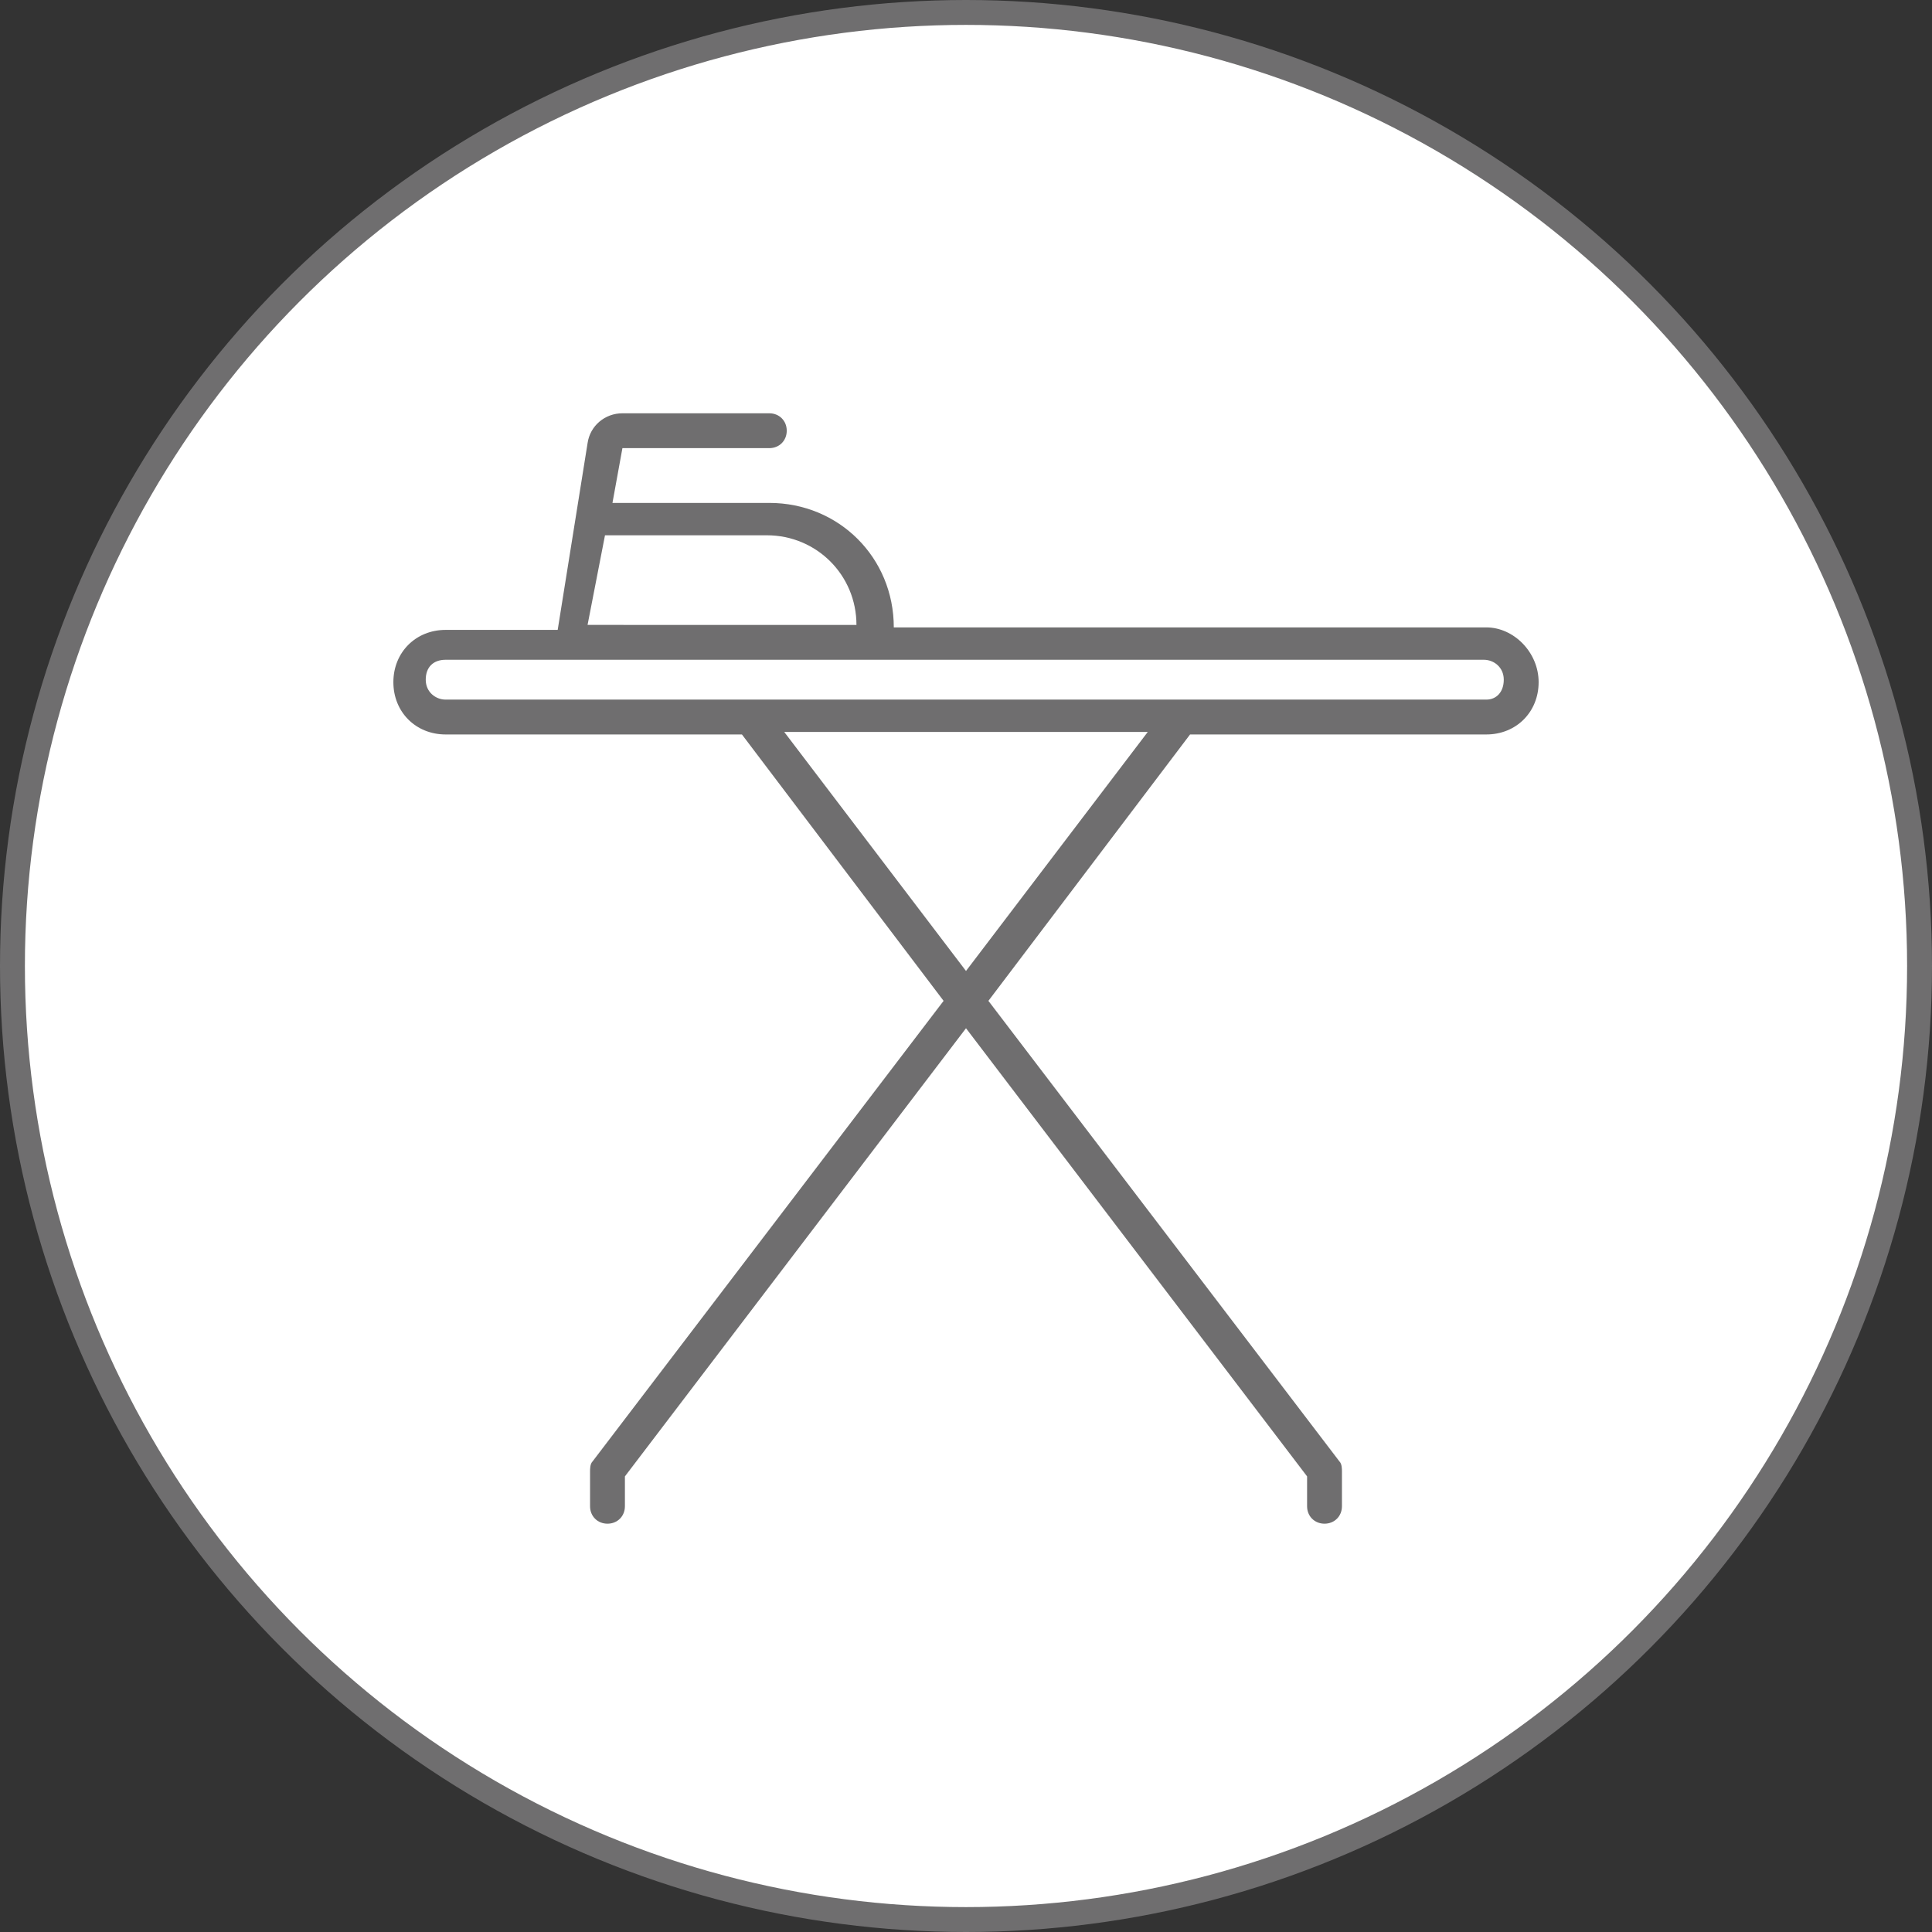
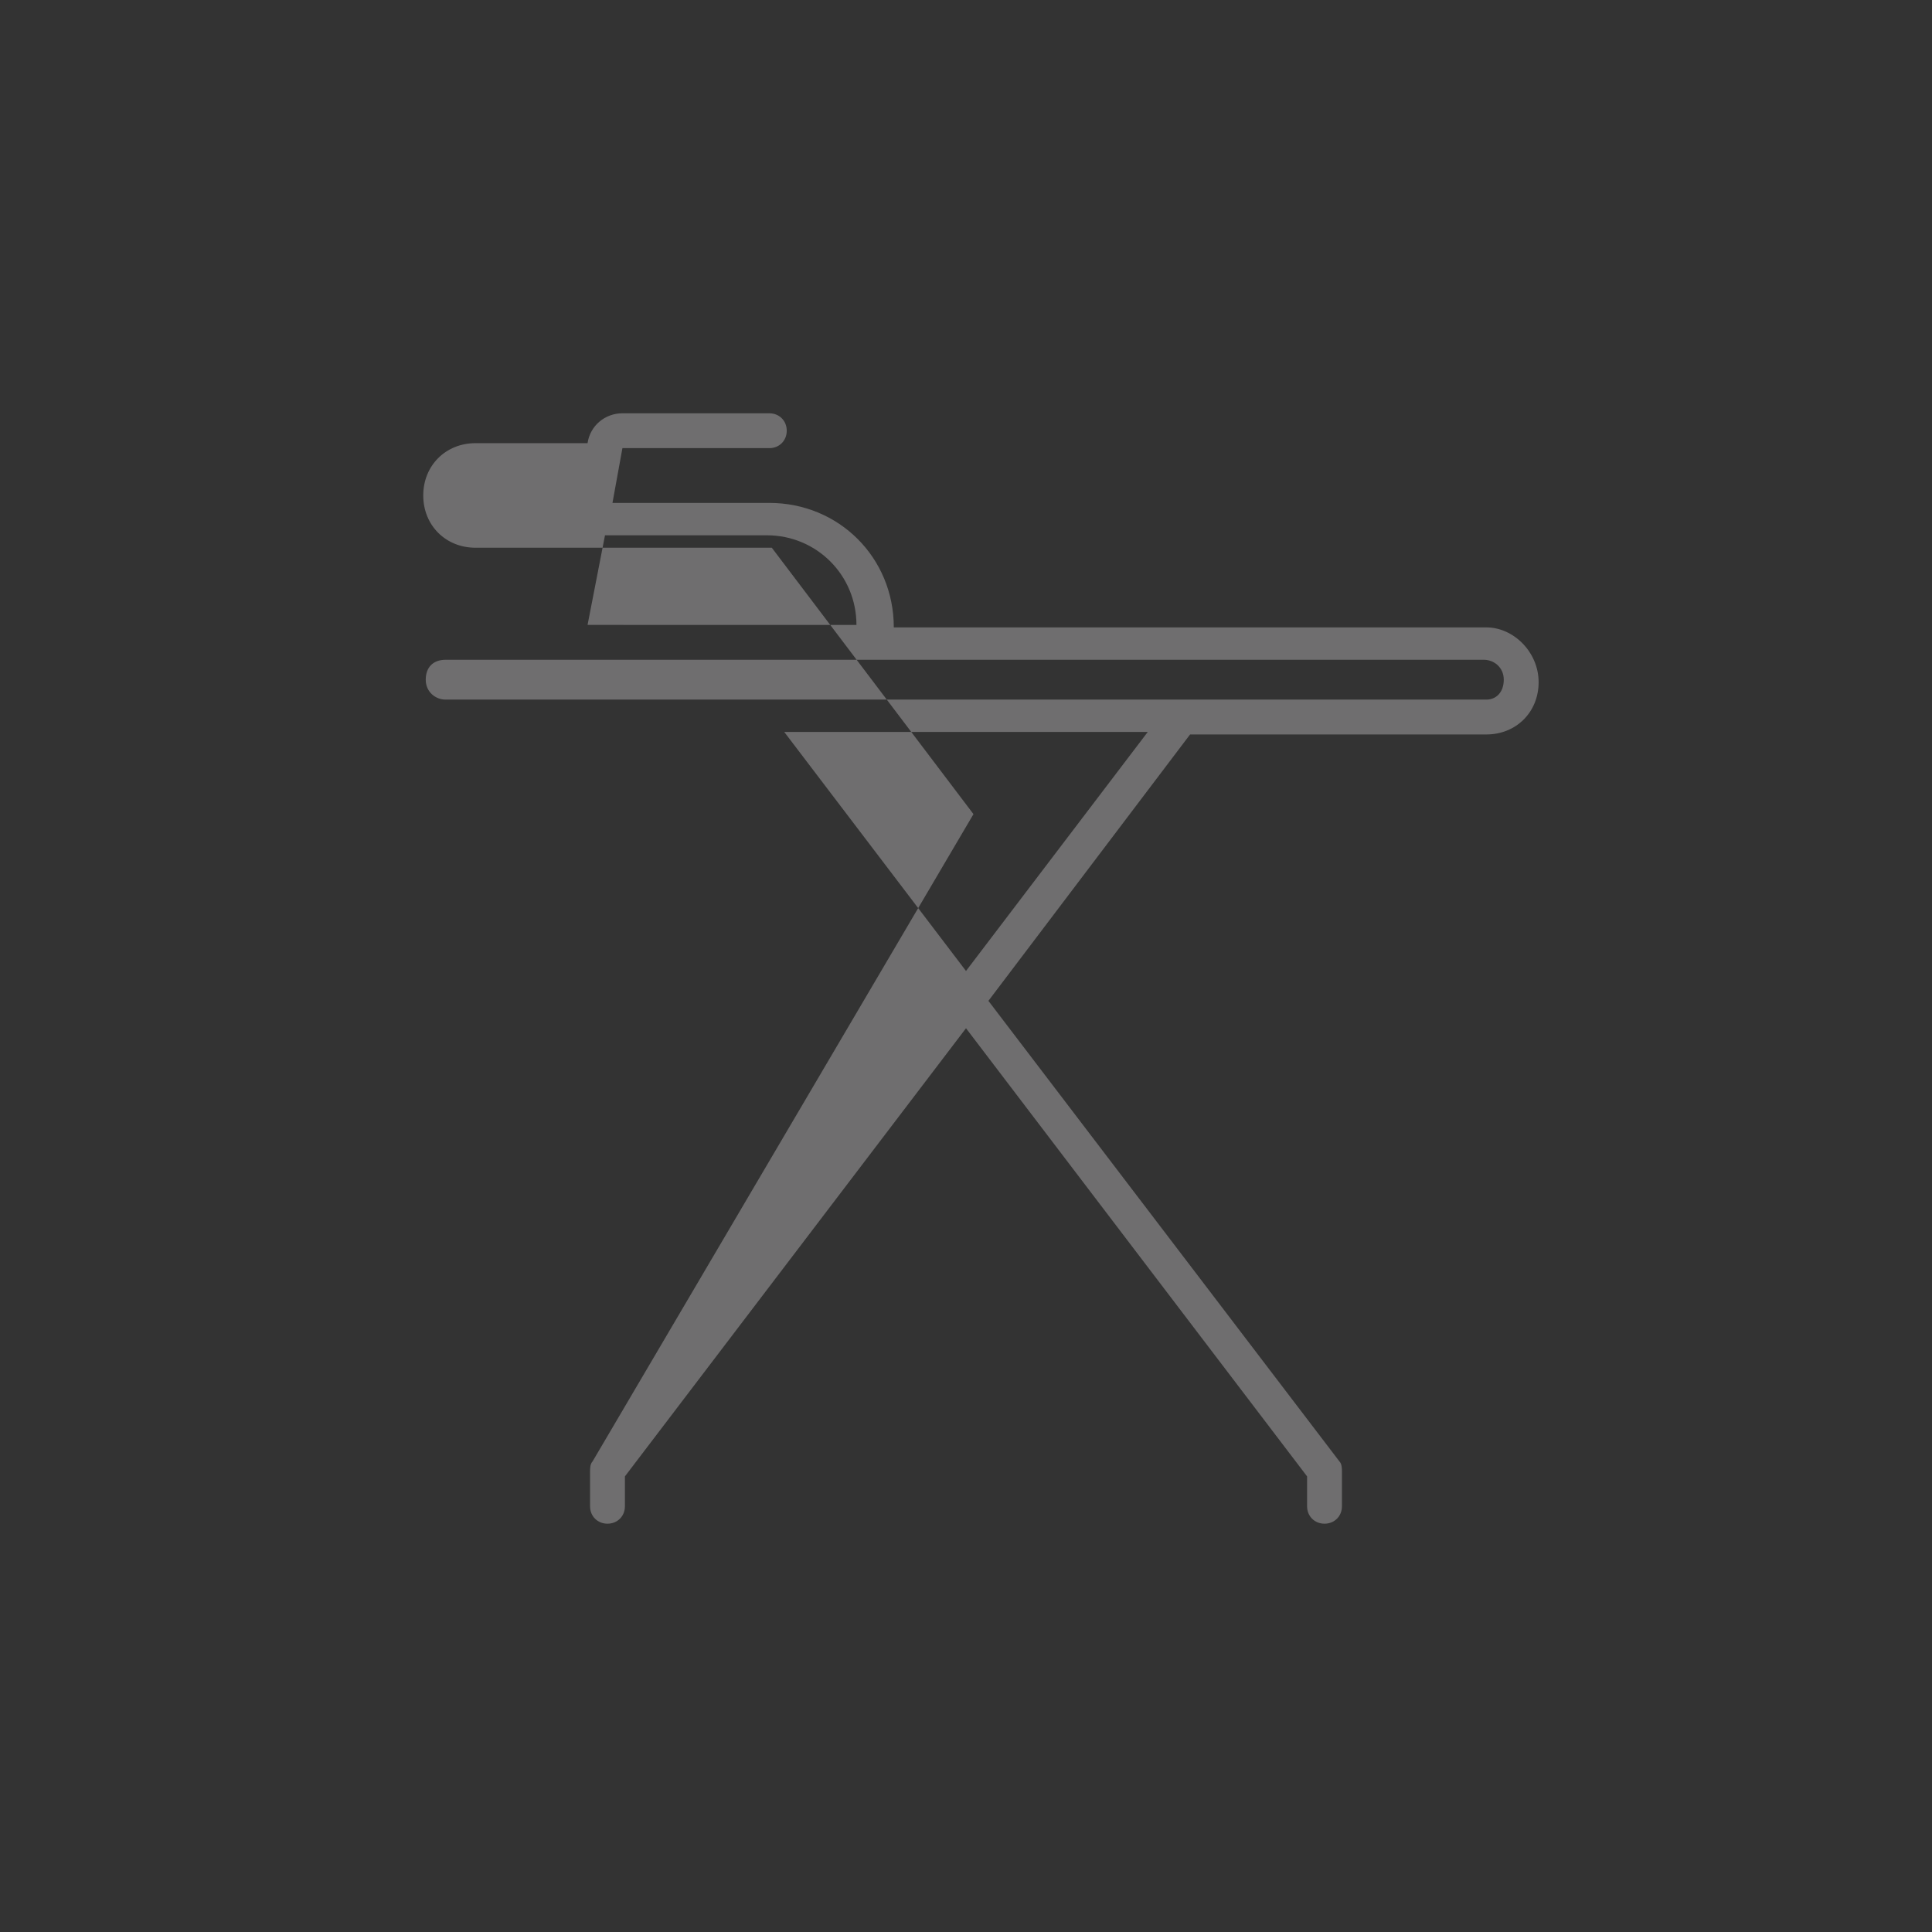
<svg xmlns="http://www.w3.org/2000/svg" version="1.1" id="Layer_1" x="0px" y="0px" viewBox="0 0 77.6 77.6" style="enable-background:new 0 0 77.6 77.6;" xml:space="preserve">
  <rect x="0" y="0" width="77.6" height="77.6" fill="#333333" stroke="none" />
  <style type="text/css">
	.st0{fill:#FFFFFF;stroke:#6F6E6F;stroke-miterlimit:10;}
	.st1{fill:#6F6E6F;}
</style>
  <g>
-     <circle class="st0" cx="38.8" cy="38.8" r="38.3" />
-     <path class="st1" d="M59.7,25.2H35.9l0,0c0-2.8-2.2-5-5-5h-6.3L25,18l0,0h5.9c0.4,0,0.7-0.3,0.7-0.7s-0.3-0.7-0.7-0.7H25   c-0.7,0-1.3,0.5-1.4,1.2l-1.2,7.5h-4.5c-1.2,0-2.1,0.9-2.1,2.1s0.9,2.1,2.1,2.1h11.9l8.1,10.7L23.8,58.7c-0.1,0.1-0.1,0.3-0.1,0.4   v1.4c0,0.4,0.3,0.7,0.7,0.7s0.7-0.3,0.7-0.7v-1.2l13.7-18l13.7,18v1.2c0,0.4,0.3,0.7,0.7,0.7l0,0c0.4,0,0.7-0.3,0.7-0.7v-1.4   c0-0.1,0-0.3-0.1-0.4L39.7,40.2l8.1-10.7h11.9c1.2,0,2.1-0.9,2.1-2.1S60.8,25.2,59.7,25.2z M24.3,21.5   C24.4,21.5,24.4,21.5,24.3,21.5h6.5c2,0,3.6,1.6,3.6,3.6l0,0H23.6L24.3,21.5z M38.8,39l-7.3-9.6h14.6L38.8,39z M59.7,28.1H17.9   c-0.4,0-0.8-0.3-0.8-0.8s0.3-0.8,0.8-0.8h5l0,0l0,0h36.7c0.4,0,0.8,0.3,0.8,0.8S60.1,28.1,59.7,28.1z" />
+     <path class="st1" d="M59.7,25.2H35.9l0,0c0-2.8-2.2-5-5-5h-6.3L25,18l0,0h5.9c0.4,0,0.7-0.3,0.7-0.7s-0.3-0.7-0.7-0.7H25   c-0.7,0-1.3,0.5-1.4,1.2h-4.5c-1.2,0-2.1,0.9-2.1,2.1s0.9,2.1,2.1,2.1h11.9l8.1,10.7L23.8,58.7c-0.1,0.1-0.1,0.3-0.1,0.4   v1.4c0,0.4,0.3,0.7,0.7,0.7s0.7-0.3,0.7-0.7v-1.2l13.7-18l13.7,18v1.2c0,0.4,0.3,0.7,0.7,0.7l0,0c0.4,0,0.7-0.3,0.7-0.7v-1.4   c0-0.1,0-0.3-0.1-0.4L39.7,40.2l8.1-10.7h11.9c1.2,0,2.1-0.9,2.1-2.1S60.8,25.2,59.7,25.2z M24.3,21.5   C24.4,21.5,24.4,21.5,24.3,21.5h6.5c2,0,3.6,1.6,3.6,3.6l0,0H23.6L24.3,21.5z M38.8,39l-7.3-9.6h14.6L38.8,39z M59.7,28.1H17.9   c-0.4,0-0.8-0.3-0.8-0.8s0.3-0.8,0.8-0.8h5l0,0l0,0h36.7c0.4,0,0.8,0.3,0.8,0.8S60.1,28.1,59.7,28.1z" />
  </g>
</svg>